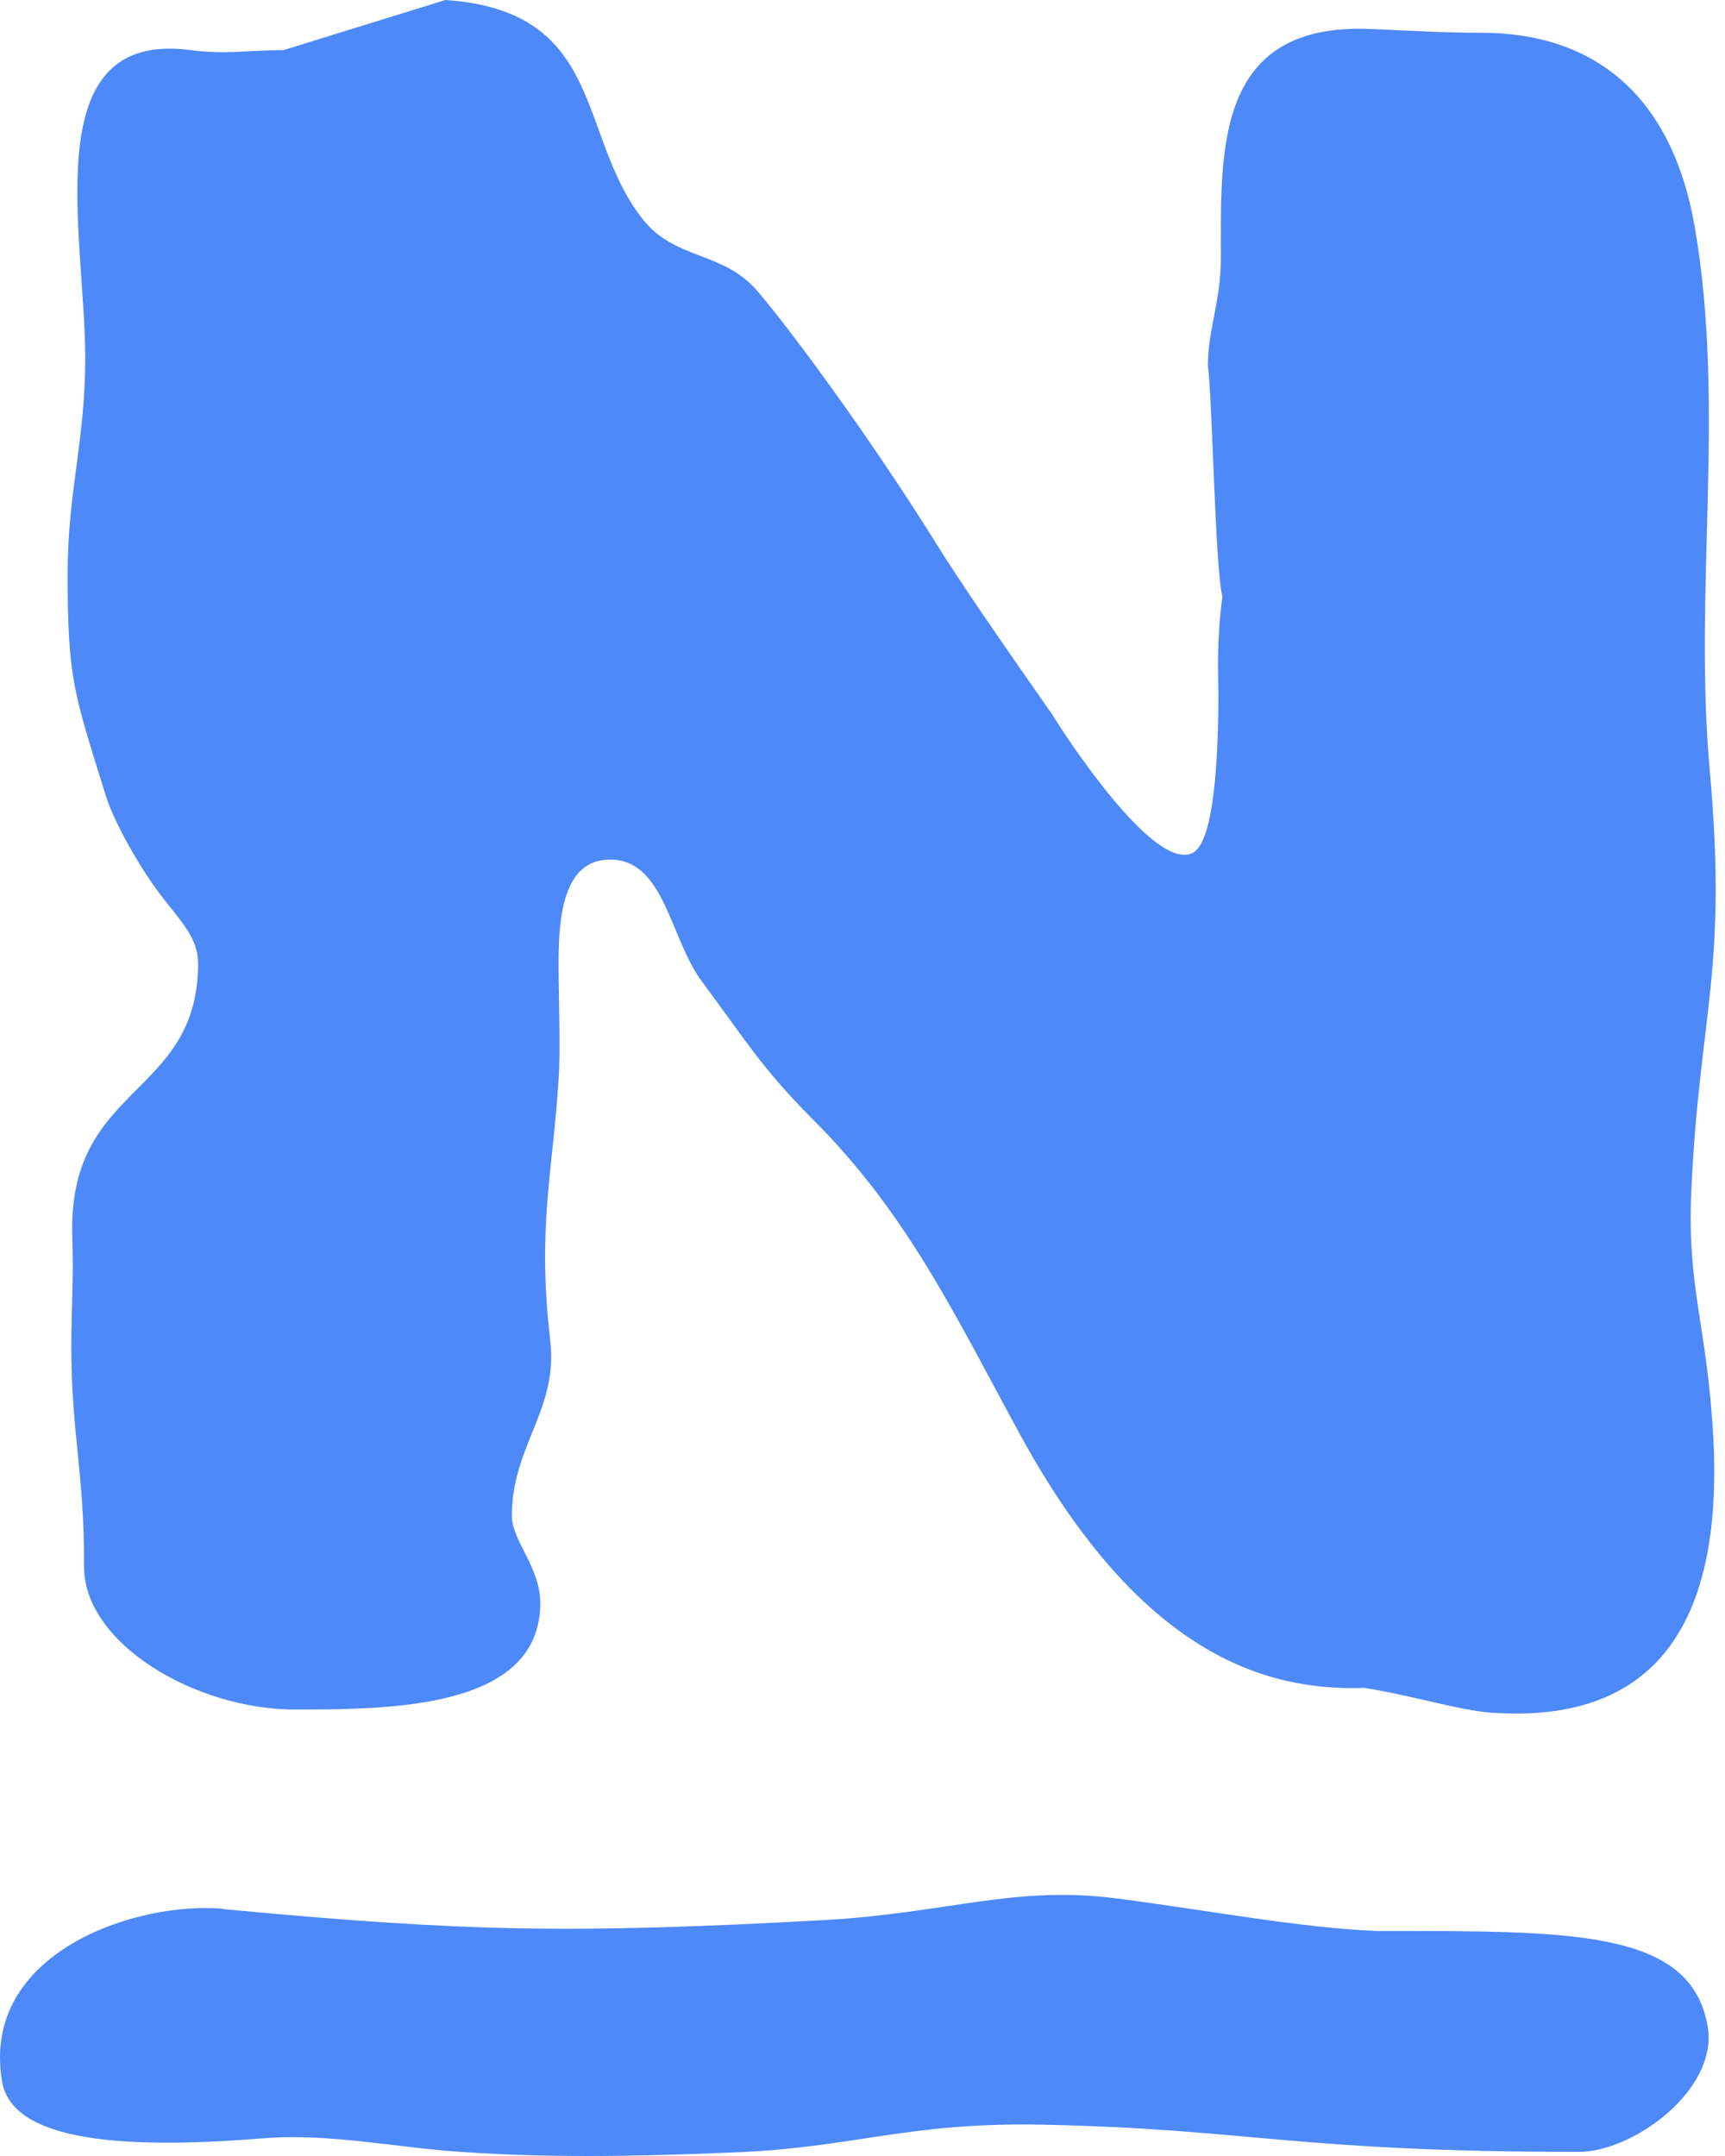
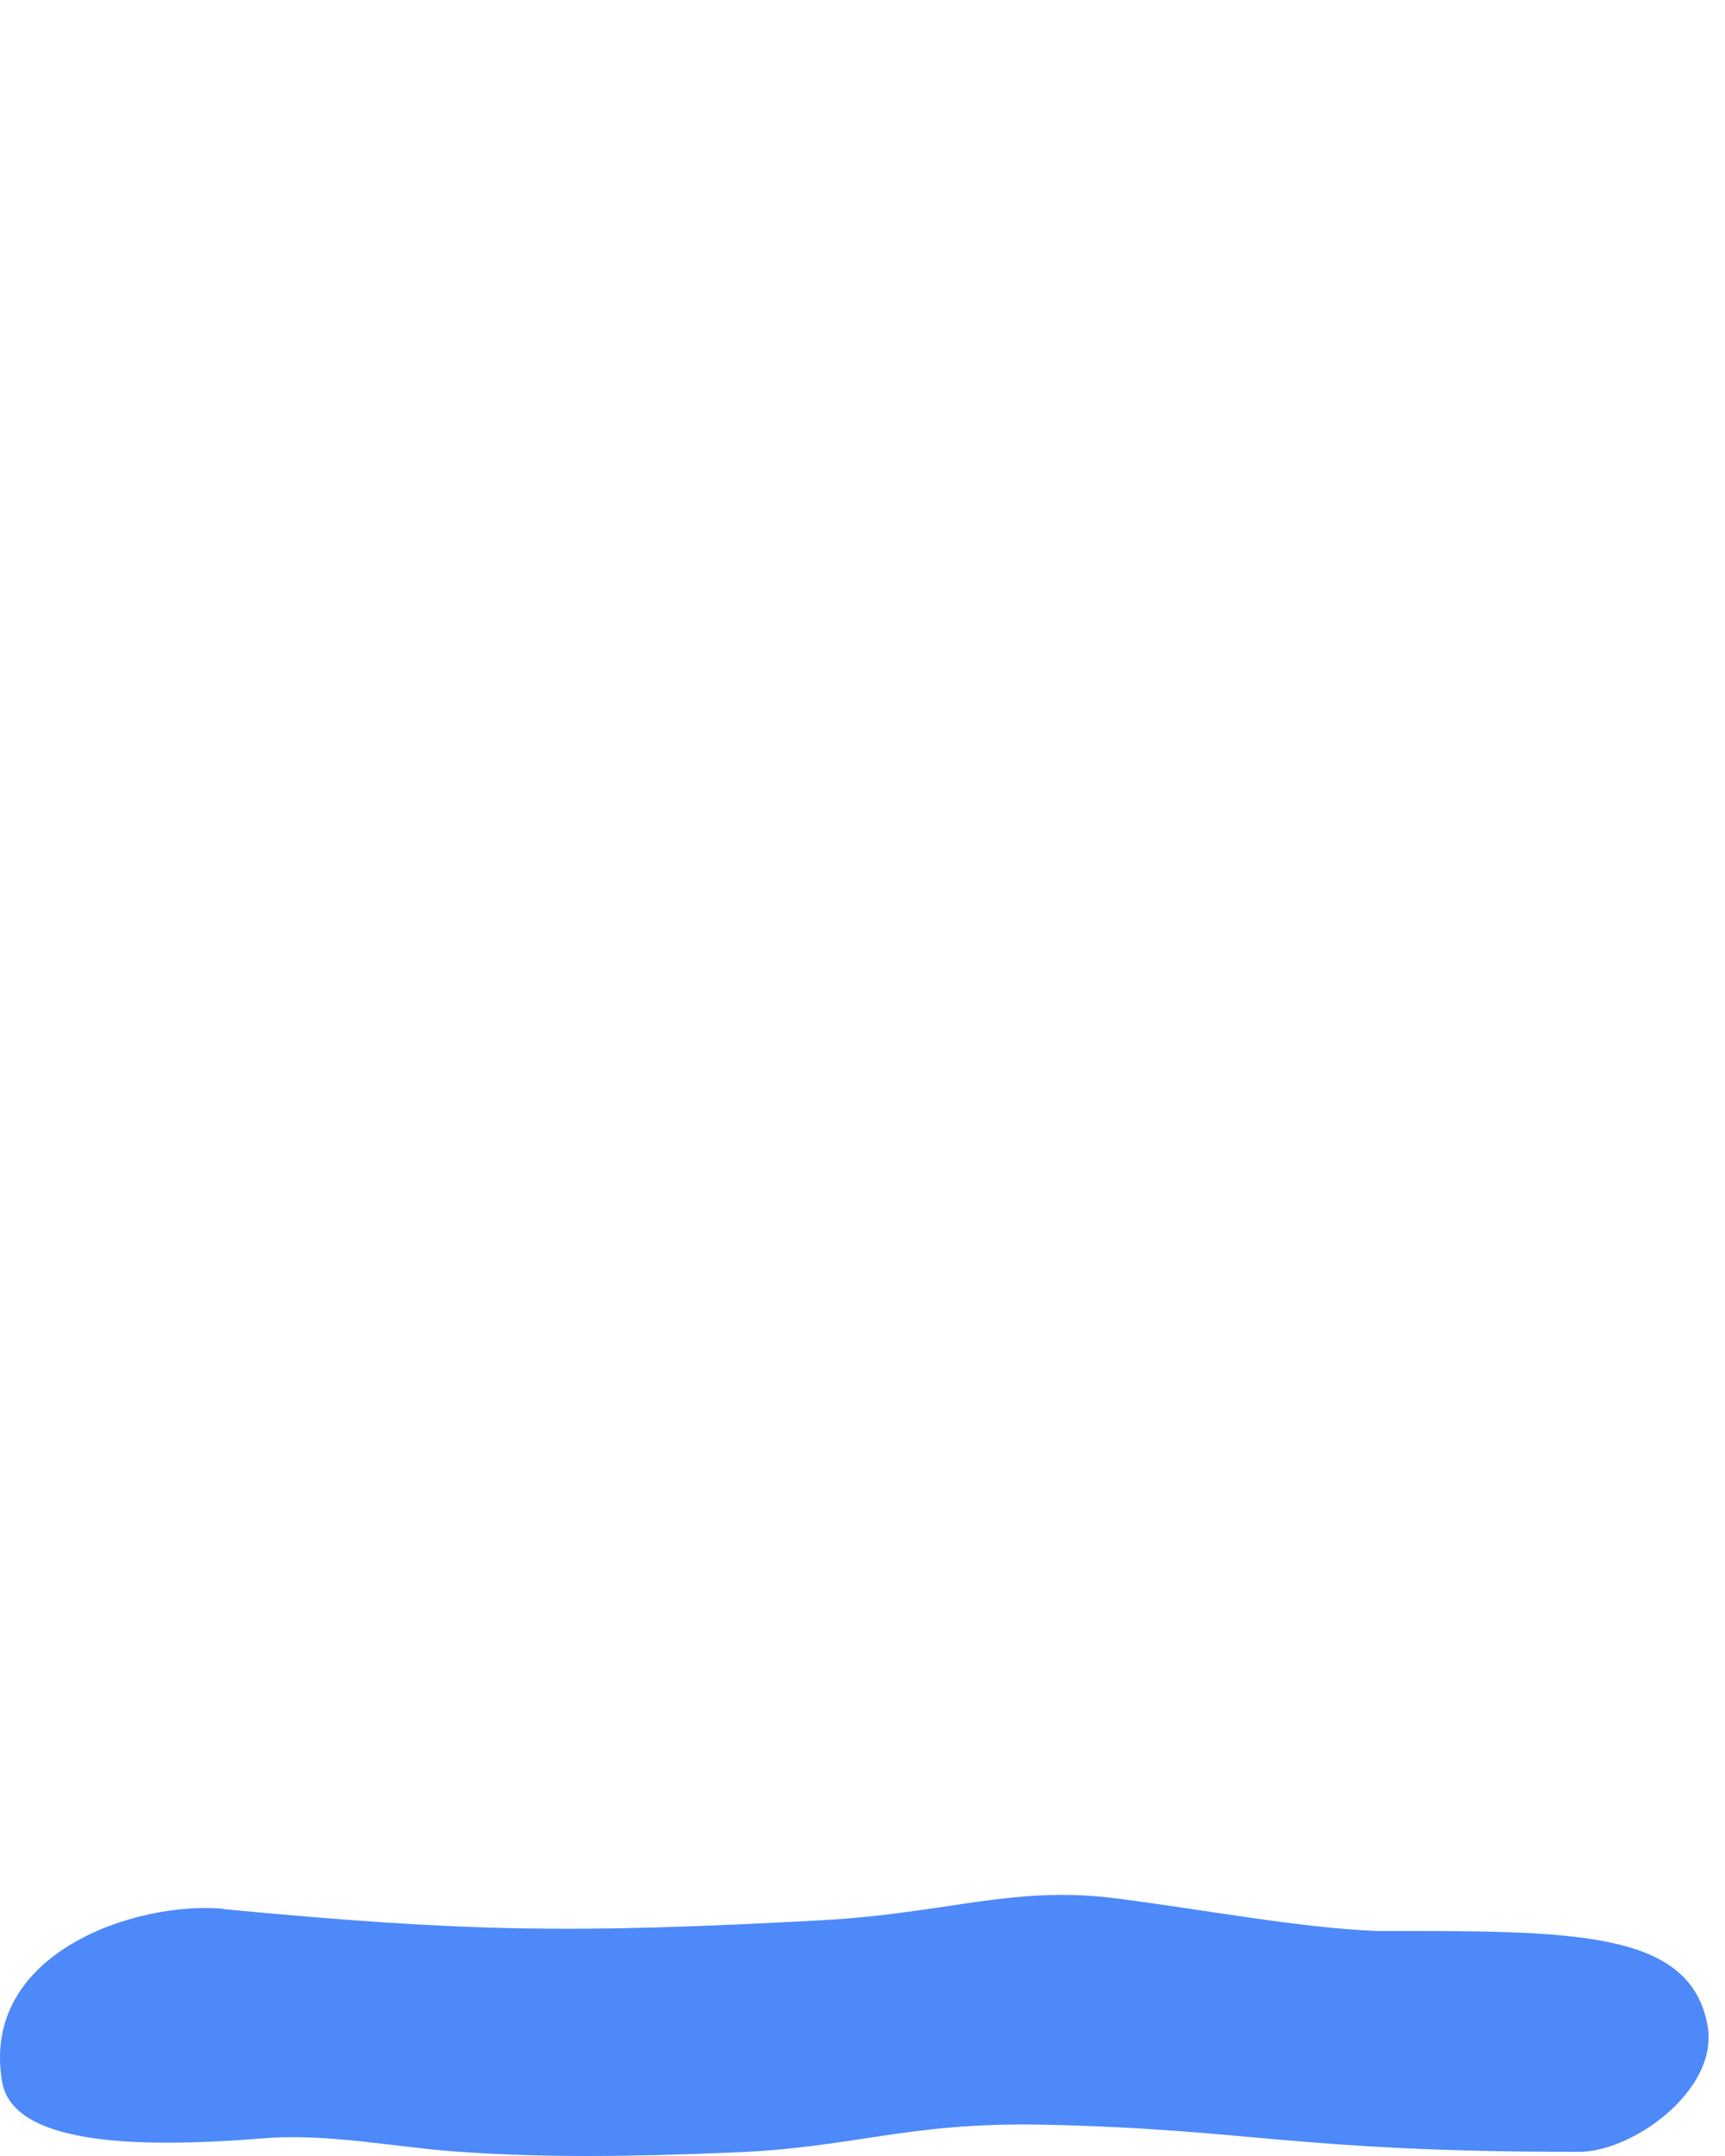
<svg xmlns="http://www.w3.org/2000/svg" width="40" height="50" viewBox="0 0 40 50" fill="none">
  <path fill-rule="evenodd" clip-rule="evenodd" d="M5.162 44.273C10.8 44.804 13.253 44.847 19.078 44.531C21.969 44.373 23.511 43.714 25.907 44.029C28.116 44.316 30.103 44.703 31.918 44.782C36.423 44.782 39.22 44.732 39.6 47.006C39.837 48.484 37.857 49.904 36.616 49.904C29.995 49.904 29.02 49.373 24.149 49.273C21.007 49.215 19.802 49.811 16.998 49.918C14.587 50.019 12.636 50.04 10.678 49.904C9.236 49.811 7.629 49.467 6.116 49.589C3.031 49.84 0.284 49.71 0.047 48.269C-0.455 45.277 3.16 44.087 5.176 44.266L5.162 44.273Z" fill="#4D89F9" />
-   <path fill-rule="evenodd" clip-rule="evenodd" d="M12.529 37.193C12.507 39.611 9.136 39.646 6.84 39.646C4.545 39.646 1.941 38.126 1.948 36.318C1.963 34.238 1.654 33.226 1.654 31.247C1.654 30.235 1.712 29.69 1.676 28.671C1.568 25.135 4.559 25.465 4.595 22.38C4.602 21.706 4.15 21.34 3.627 20.623C3.161 19.985 2.615 18.995 2.443 18.421C1.726 16.104 1.568 15.774 1.568 13.321C1.568 11.391 1.977 10.236 1.977 8.299C1.97 5.373 0.808 0.681 4.423 1.162C5.255 1.27 5.736 1.162 6.575 1.162L10.327 0C14.05 0.251 13.375 3.135 14.889 5.064C15.628 6.033 16.768 5.817 17.564 6.75C18.389 7.718 20.247 10.251 21.739 12.653C22.485 13.851 24.106 16.147 24.4 16.57C24.666 17.008 26.768 20.257 27.664 19.776C28.166 19.504 28.253 17.481 28.253 16.061C28.253 15.752 28.202 14.877 28.346 13.837C28.174 13.163 28.116 9.268 28.009 8.479C28.009 7.639 28.31 6.994 28.31 5.975C28.31 3.479 28.166 0.502 31.81 0.674C32.7 0.71 33.453 0.76 34.35 0.76C36.954 0.76 38.768 2.195 39.299 5.265C40.017 9.433 39.27 13.651 39.644 17.84C40.067 22.517 39.414 23.456 39.22 27.588C39.113 29.912 39.586 30.701 39.73 33.363C39.959 37.803 38.266 39.983 34.572 39.718C33.819 39.661 32.8 39.331 31.638 39.144C29.357 39.223 26.452 38.384 23.662 33.284C22.17 30.551 21.051 28.155 18.848 25.96C17.636 24.74 17.292 24.123 16.28 22.768C15.534 21.771 15.412 19.934 14.15 19.934C13.06 19.934 12.952 21.254 12.952 22.345C12.952 23.141 13.002 24.375 12.952 25.049C12.809 27.244 12.457 28.492 12.758 31.074C12.952 32.696 11.869 33.52 11.869 35.156C11.869 35.73 12.536 36.354 12.529 37.193Z" fill="#4D89F9" />
</svg>